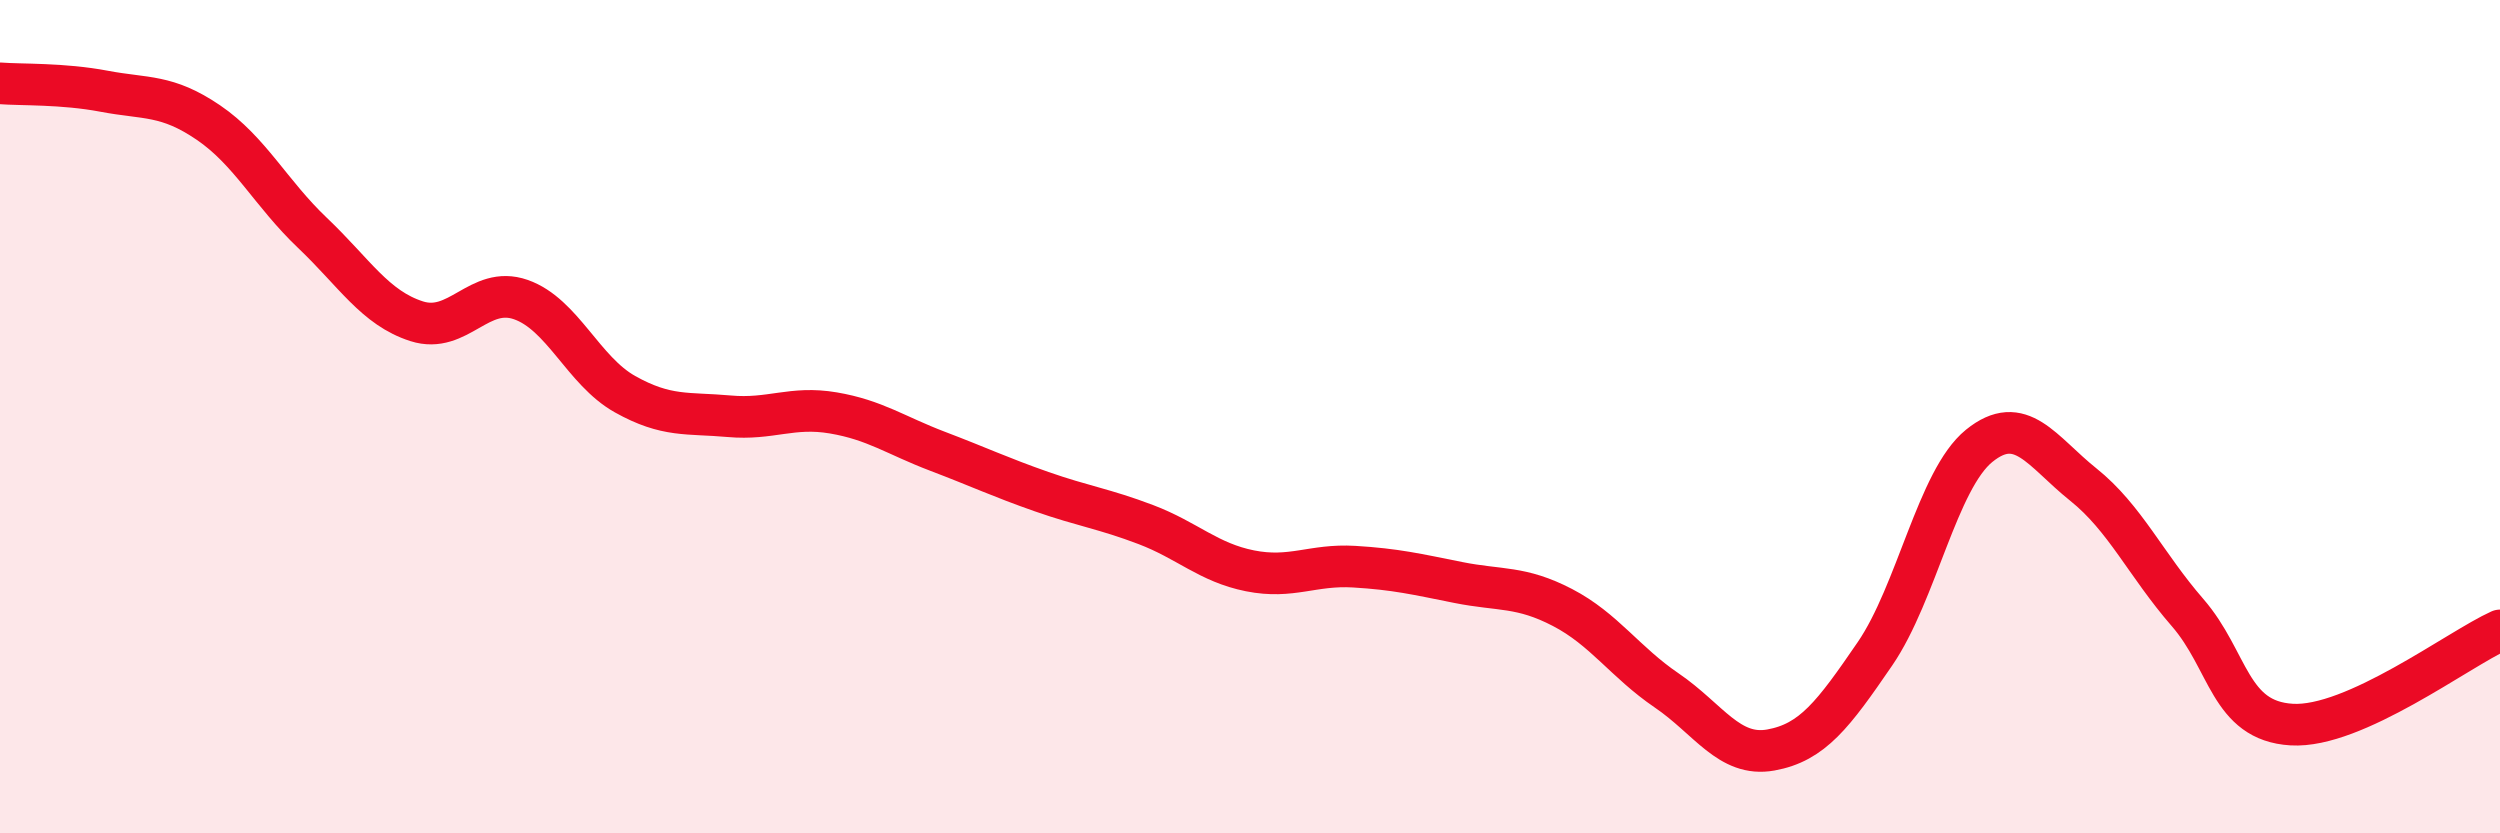
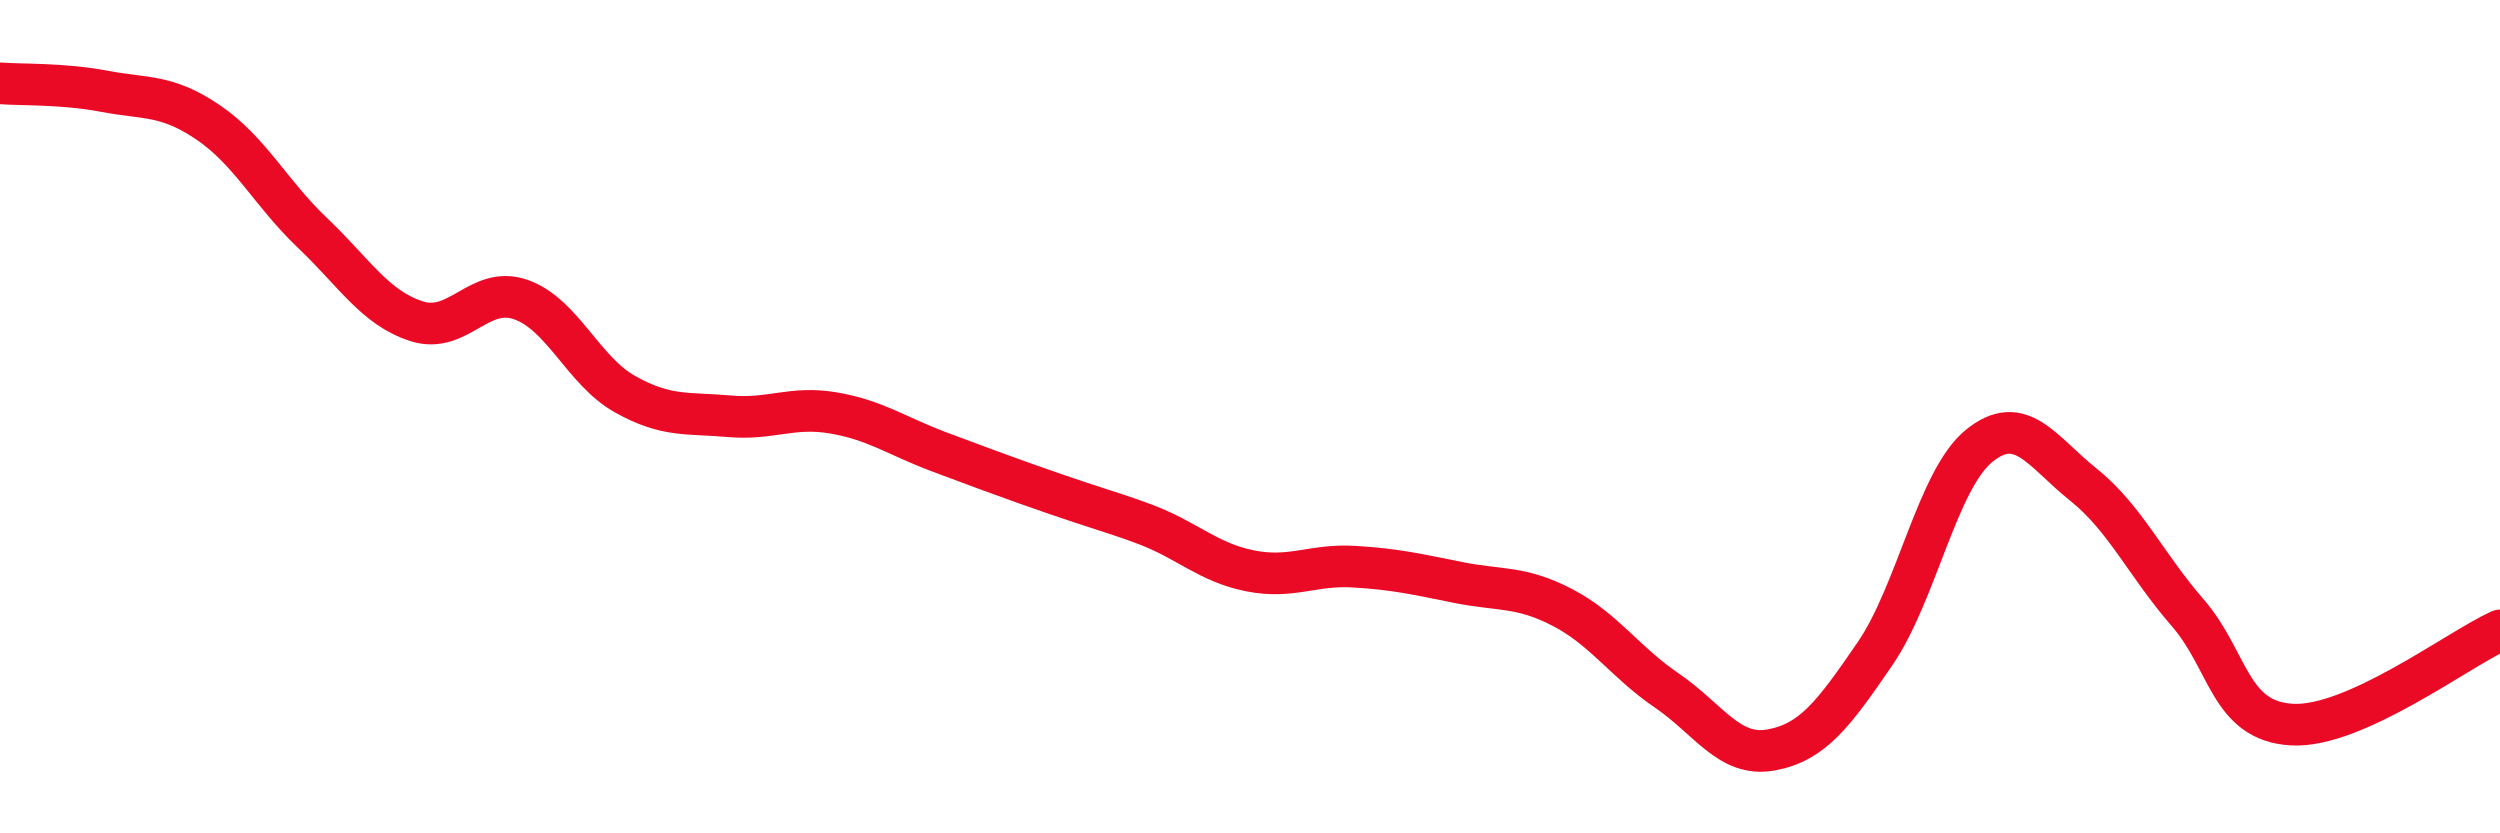
<svg xmlns="http://www.w3.org/2000/svg" width="60" height="20" viewBox="0 0 60 20">
-   <path d="M 0,2 C 0.5,2.04 1.5,2 2.5,2.19 C 3.5,2.38 4,2.26 5,2.94 C 6,3.62 6.5,4.64 7.5,5.59 C 8.5,6.54 9,7.39 10,7.71 C 11,8.03 11.5,6.84 12.5,7.19 C 13.5,7.54 14,8.9 15,9.46 C 16,10.02 16.5,9.9 17.5,9.99 C 18.5,10.08 19,9.74 20,9.91 C 21,10.08 21.5,10.45 22.5,10.83 C 23.5,11.21 24,11.45 25,11.8 C 26,12.15 26.5,12.21 27.5,12.59 C 28.5,12.97 29,13.5 30,13.7 C 31,13.9 31.5,13.54 32.5,13.6 C 33.5,13.66 34,13.78 35,13.98 C 36,14.18 36.5,14.06 37.5,14.58 C 38.5,15.1 39,15.89 40,16.57 C 41,17.25 41.5,18.18 42.5,18 C 43.5,17.82 44,17.15 45,15.69 C 46,14.23 46.5,11.51 47.5,10.7 C 48.5,9.89 49,10.83 50,11.63 C 51,12.43 51.5,13.55 52.5,14.7 C 53.5,15.85 53.5,17.3 55,17.39 C 56.5,17.48 59,15.58 60,15.13L60 20L0 20Z" fill="#EB0A25" opacity="0.1" stroke-linecap="round" stroke-linejoin="round" />
-   <path d="M 0,2 C 0.5,2.04 1.5,2 2.5,2.19 C 3.5,2.38 4,2.26 5,2.94 C 6,3.62 6.5,4.64 7.5,5.59 C 8.5,6.54 9,7.39 10,7.71 C 11,8.03 11.5,6.84 12.5,7.19 C 13.5,7.54 14,8.9 15,9.46 C 16,10.02 16.5,9.9 17.5,9.99 C 18.5,10.08 19,9.74 20,9.91 C 21,10.08 21.5,10.45 22.5,10.83 C 23.5,11.21 24,11.45 25,11.8 C 26,12.15 26.5,12.21 27.5,12.59 C 28.5,12.97 29,13.5 30,13.7 C 31,13.9 31.5,13.54 32.5,13.6 C 33.5,13.66 34,13.78 35,13.98 C 36,14.18 36.5,14.06 37.5,14.58 C 38.5,15.1 39,15.89 40,16.57 C 41,17.25 41.5,18.18 42.5,18 C 43.5,17.82 44,17.15 45,15.69 C 46,14.23 46.5,11.51 47.5,10.7 C 48.5,9.89 49,10.83 50,11.63 C 51,12.43 51.5,13.55 52.5,14.7 C 53.5,15.85 53.5,17.3 55,17.39 C 56.5,17.48 59,15.58 60,15.13" stroke="#EB0A25" stroke-width="1" fill="none" stroke-linecap="round" stroke-linejoin="round" />
+   <path d="M 0,2 C 0.5,2.04 1.5,2 2.5,2.19 C 3.5,2.38 4,2.26 5,2.94 C 6,3.62 6.5,4.64 7.5,5.59 C 8.5,6.54 9,7.39 10,7.71 C 11,8.03 11.5,6.84 12.5,7.19 C 13.5,7.54 14,8.9 15,9.46 C 16,10.02 16.5,9.9 17.5,9.99 C 18.5,10.08 19,9.74 20,9.91 C 21,10.08 21.5,10.45 22.5,10.83 C 26,12.15 26.5,12.21 27.5,12.59 C 28.5,12.97 29,13.5 30,13.7 C 31,13.9 31.5,13.54 32.5,13.6 C 33.5,13.66 34,13.78 35,13.98 C 36,14.18 36.5,14.06 37.5,14.58 C 38.5,15.1 39,15.89 40,16.57 C 41,17.25 41.5,18.18 42.5,18 C 43.5,17.82 44,17.15 45,15.69 C 46,14.23 46.5,11.51 47.5,10.7 C 48.5,9.89 49,10.83 50,11.63 C 51,12.43 51.5,13.55 52.5,14.7 C 53.5,15.85 53.5,17.3 55,17.39 C 56.5,17.48 59,15.58 60,15.13" stroke="#EB0A25" stroke-width="1" fill="none" stroke-linecap="round" stroke-linejoin="round" />
</svg>